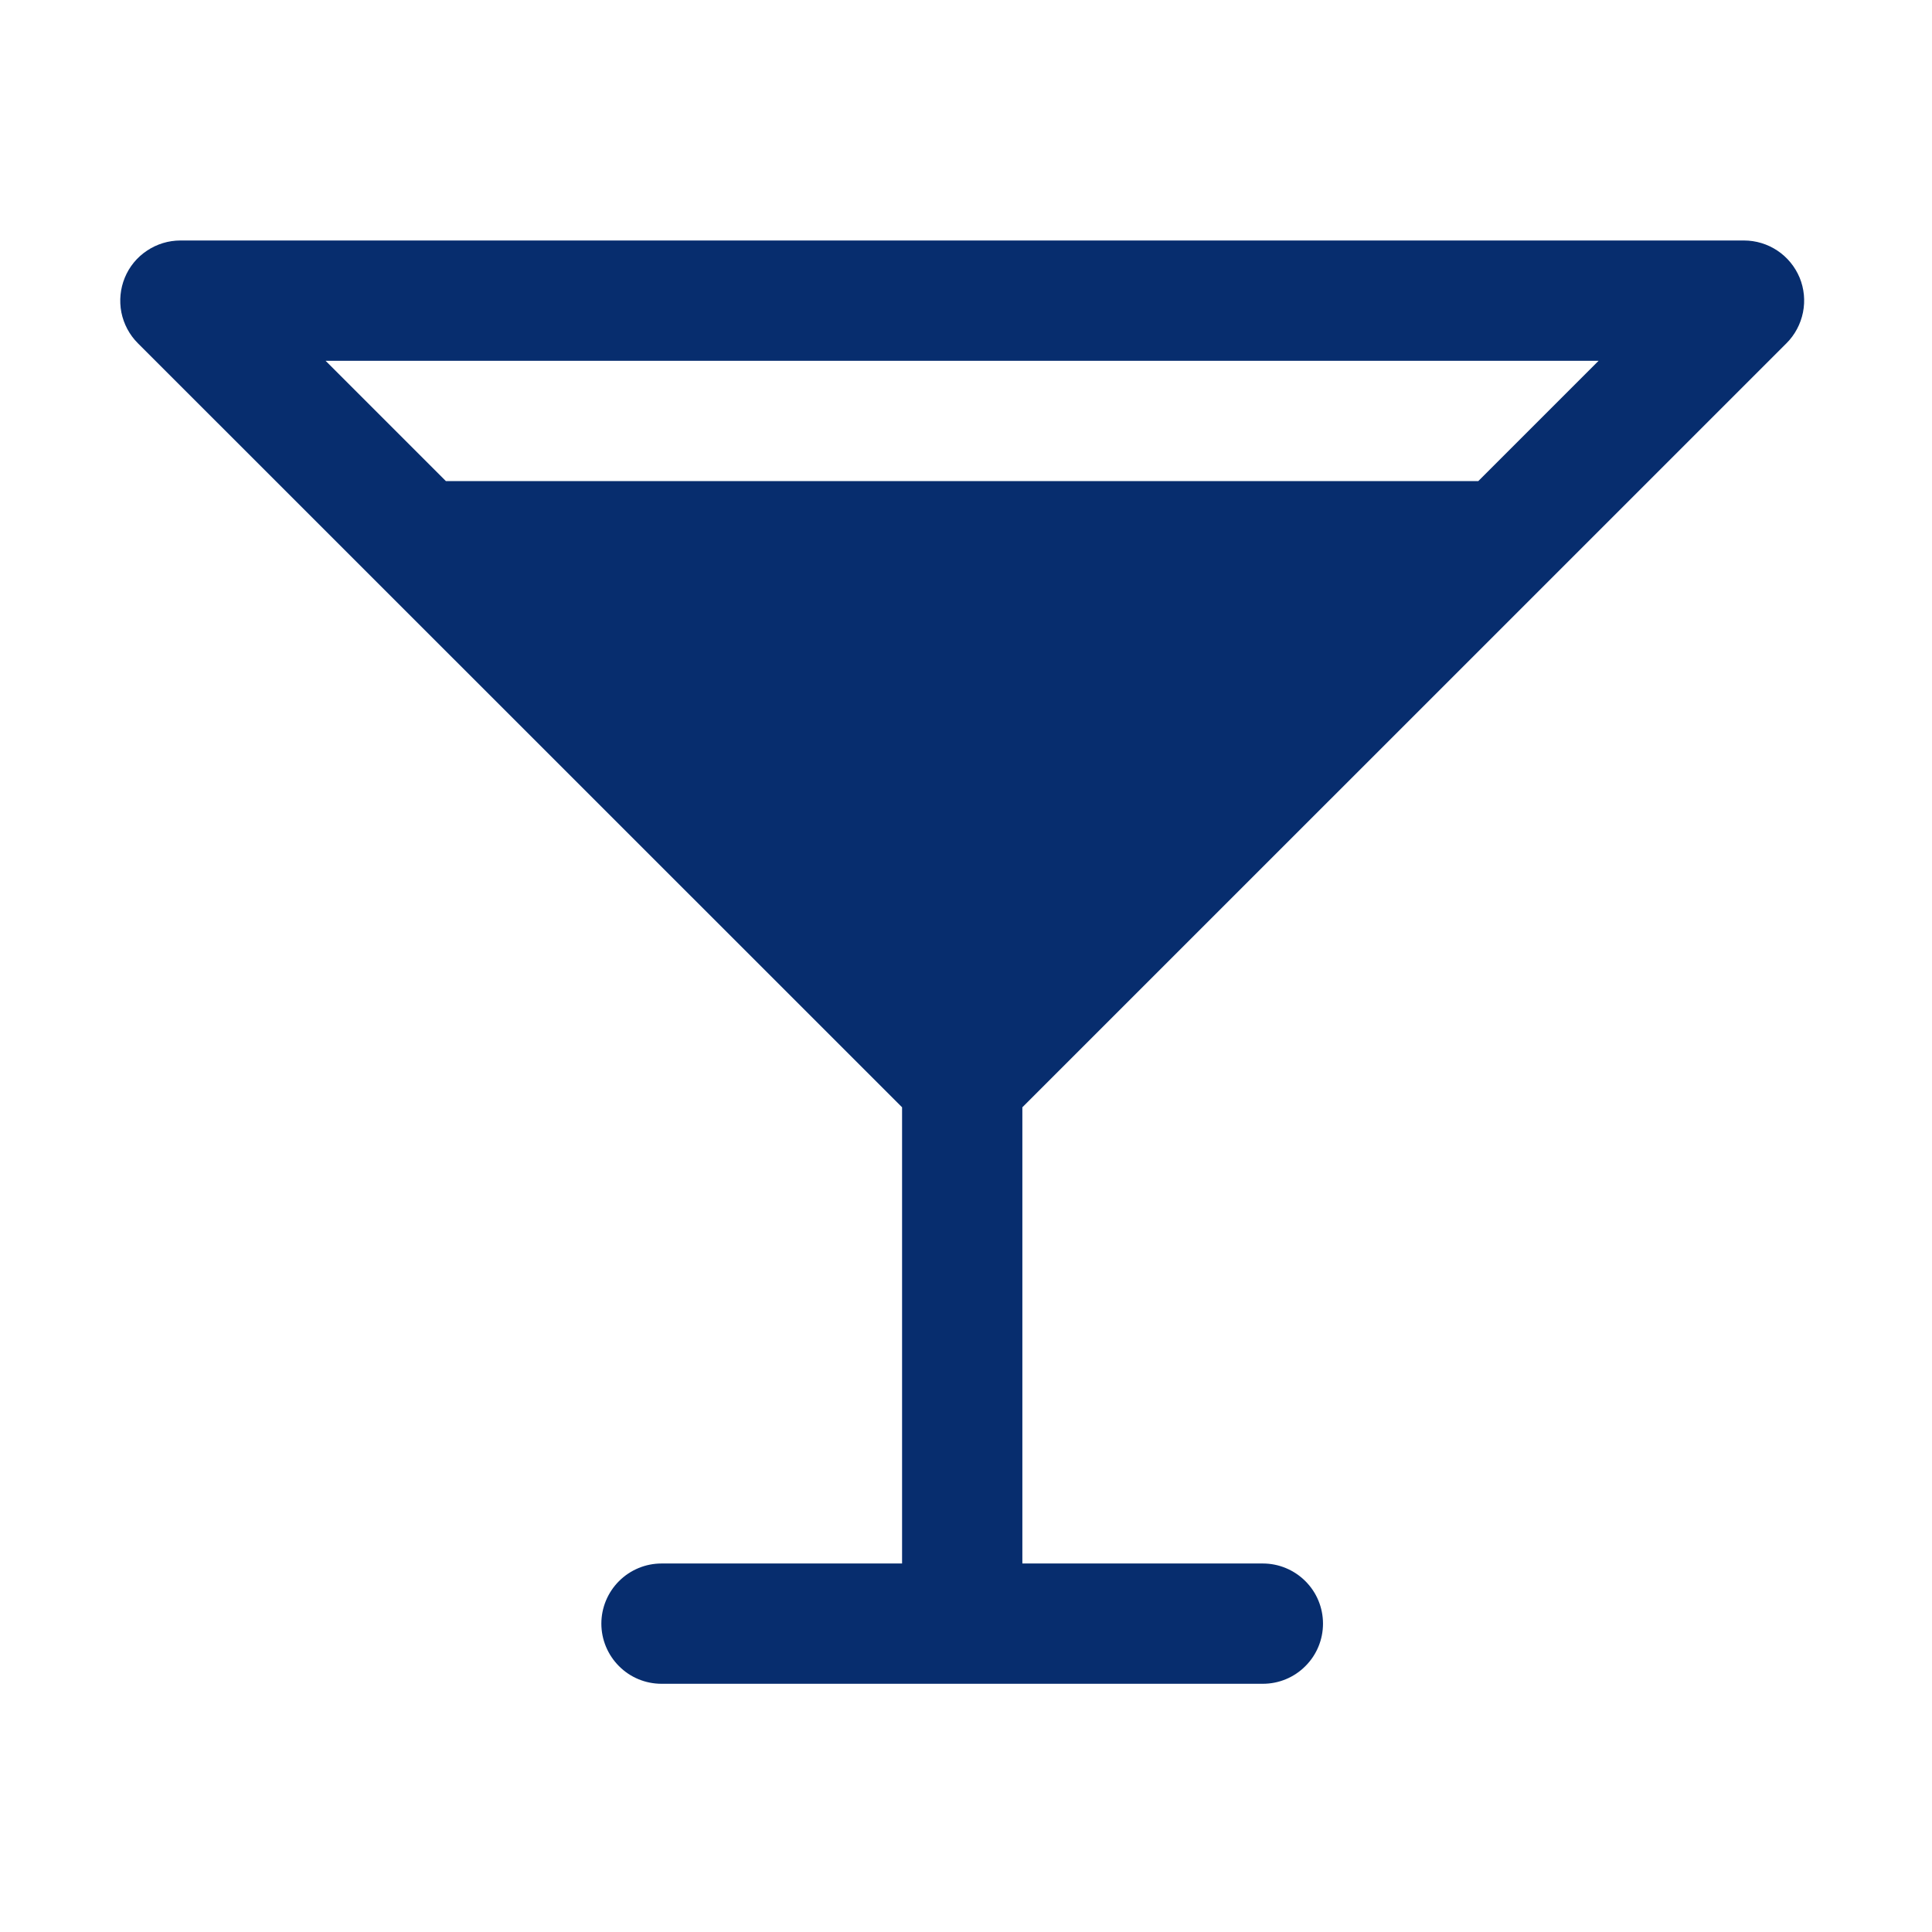
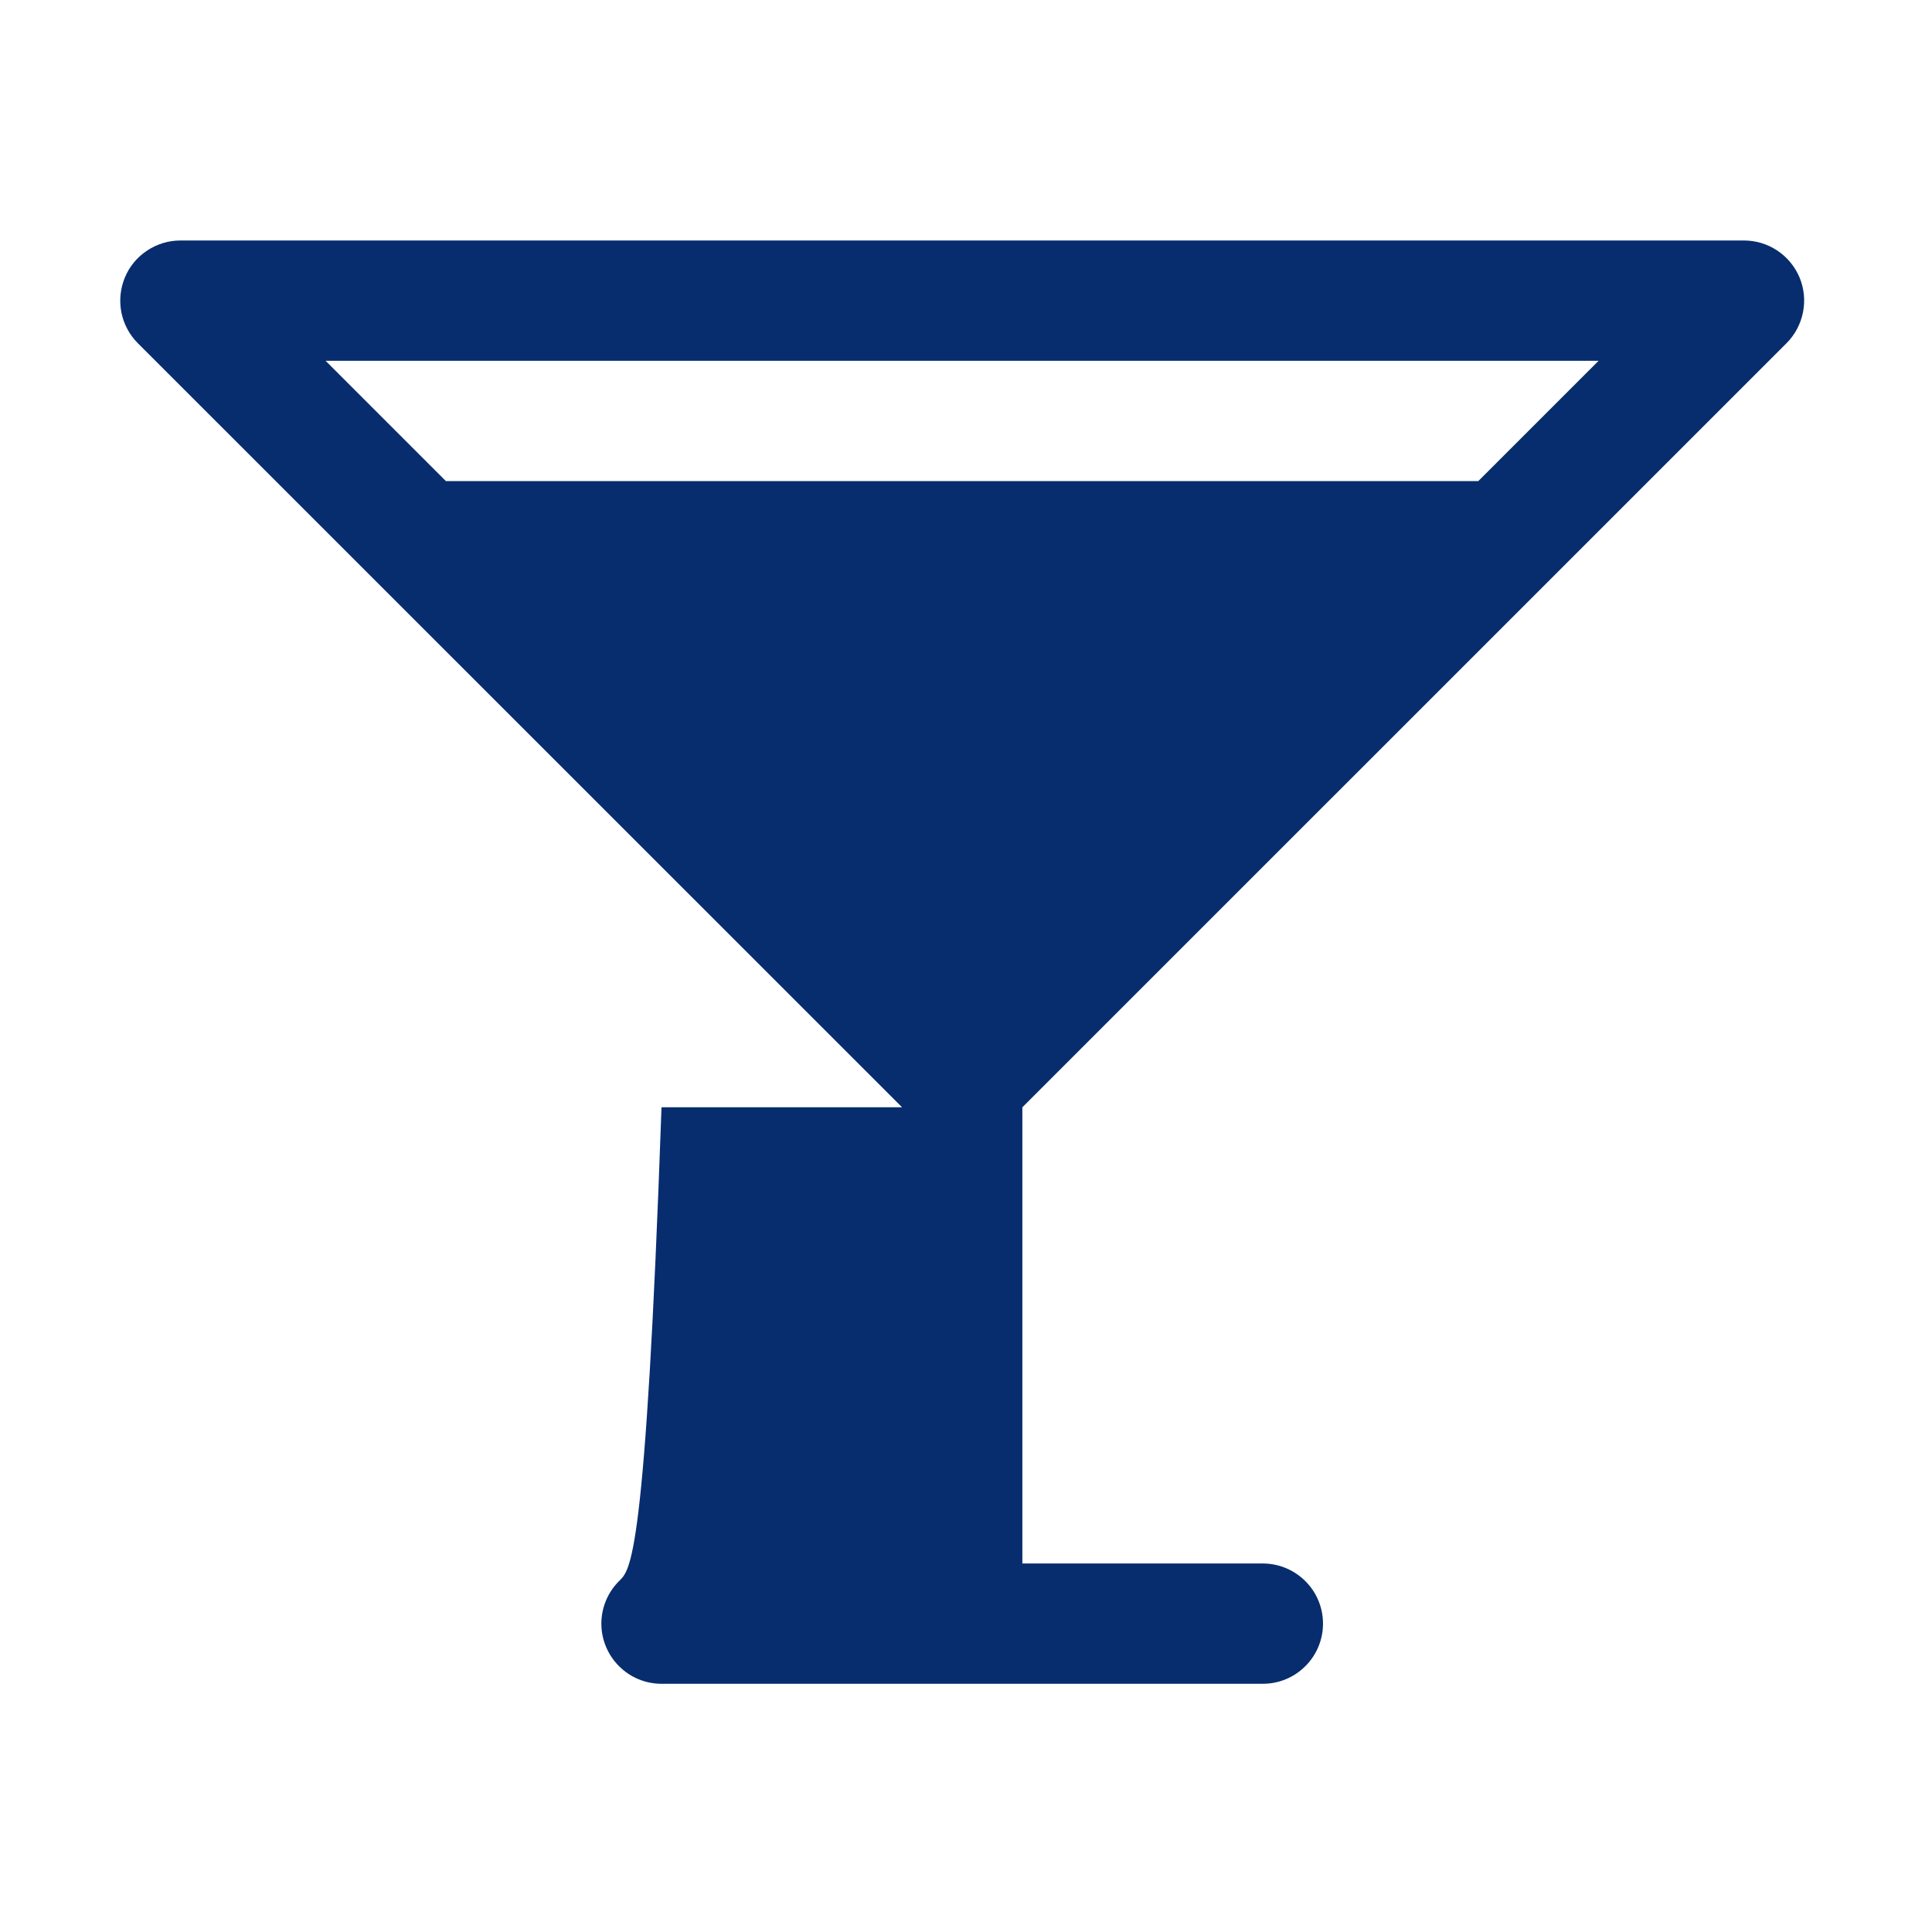
<svg xmlns="http://www.w3.org/2000/svg" width="23" height="23" viewBox="0 0 23 23" fill="none">
-   <path d="M21.268 4.086C21.368 3.986 21.436 3.858 21.464 3.719C21.492 3.58 21.478 3.436 21.424 3.305C21.369 3.174 21.277 3.062 21.16 2.984C21.042 2.905 20.903 2.863 20.762 2.863H2.148C2.006 2.863 1.868 2.905 1.75 2.984C1.632 3.062 1.54 3.174 1.486 3.305C1.432 3.436 1.418 3.58 1.445 3.719C1.473 3.858 1.541 3.986 1.641 4.086L10.739 13.182V18.613H7.875C7.685 18.613 7.503 18.689 7.369 18.823C7.235 18.957 7.159 19.139 7.159 19.329C7.159 19.519 7.235 19.701 7.369 19.835C7.503 19.97 7.685 20.045 7.875 20.045H15.034C15.224 20.045 15.406 19.97 15.54 19.835C15.675 19.701 15.75 19.519 15.75 19.329C15.75 19.139 15.675 18.957 15.54 18.823C15.406 18.689 15.224 18.613 15.034 18.613H12.171V13.182L21.268 4.086ZM19.031 4.295L17.599 5.727H5.308L3.876 4.295H19.031Z" fill="#072D6E" />
+   <path d="M21.268 4.086C21.368 3.986 21.436 3.858 21.464 3.719C21.492 3.58 21.478 3.436 21.424 3.305C21.369 3.174 21.277 3.062 21.16 2.984C21.042 2.905 20.903 2.863 20.762 2.863H2.148C2.006 2.863 1.868 2.905 1.75 2.984C1.632 3.062 1.54 3.174 1.486 3.305C1.432 3.436 1.418 3.58 1.445 3.719C1.473 3.858 1.541 3.986 1.641 4.086L10.739 13.182H7.875C7.685 18.613 7.503 18.689 7.369 18.823C7.235 18.957 7.159 19.139 7.159 19.329C7.159 19.519 7.235 19.701 7.369 19.835C7.503 19.97 7.685 20.045 7.875 20.045H15.034C15.224 20.045 15.406 19.97 15.54 19.835C15.675 19.701 15.75 19.519 15.75 19.329C15.75 19.139 15.675 18.957 15.54 18.823C15.406 18.689 15.224 18.613 15.034 18.613H12.171V13.182L21.268 4.086ZM19.031 4.295L17.599 5.727H5.308L3.876 4.295H19.031Z" fill="#072D6E" />
</svg>